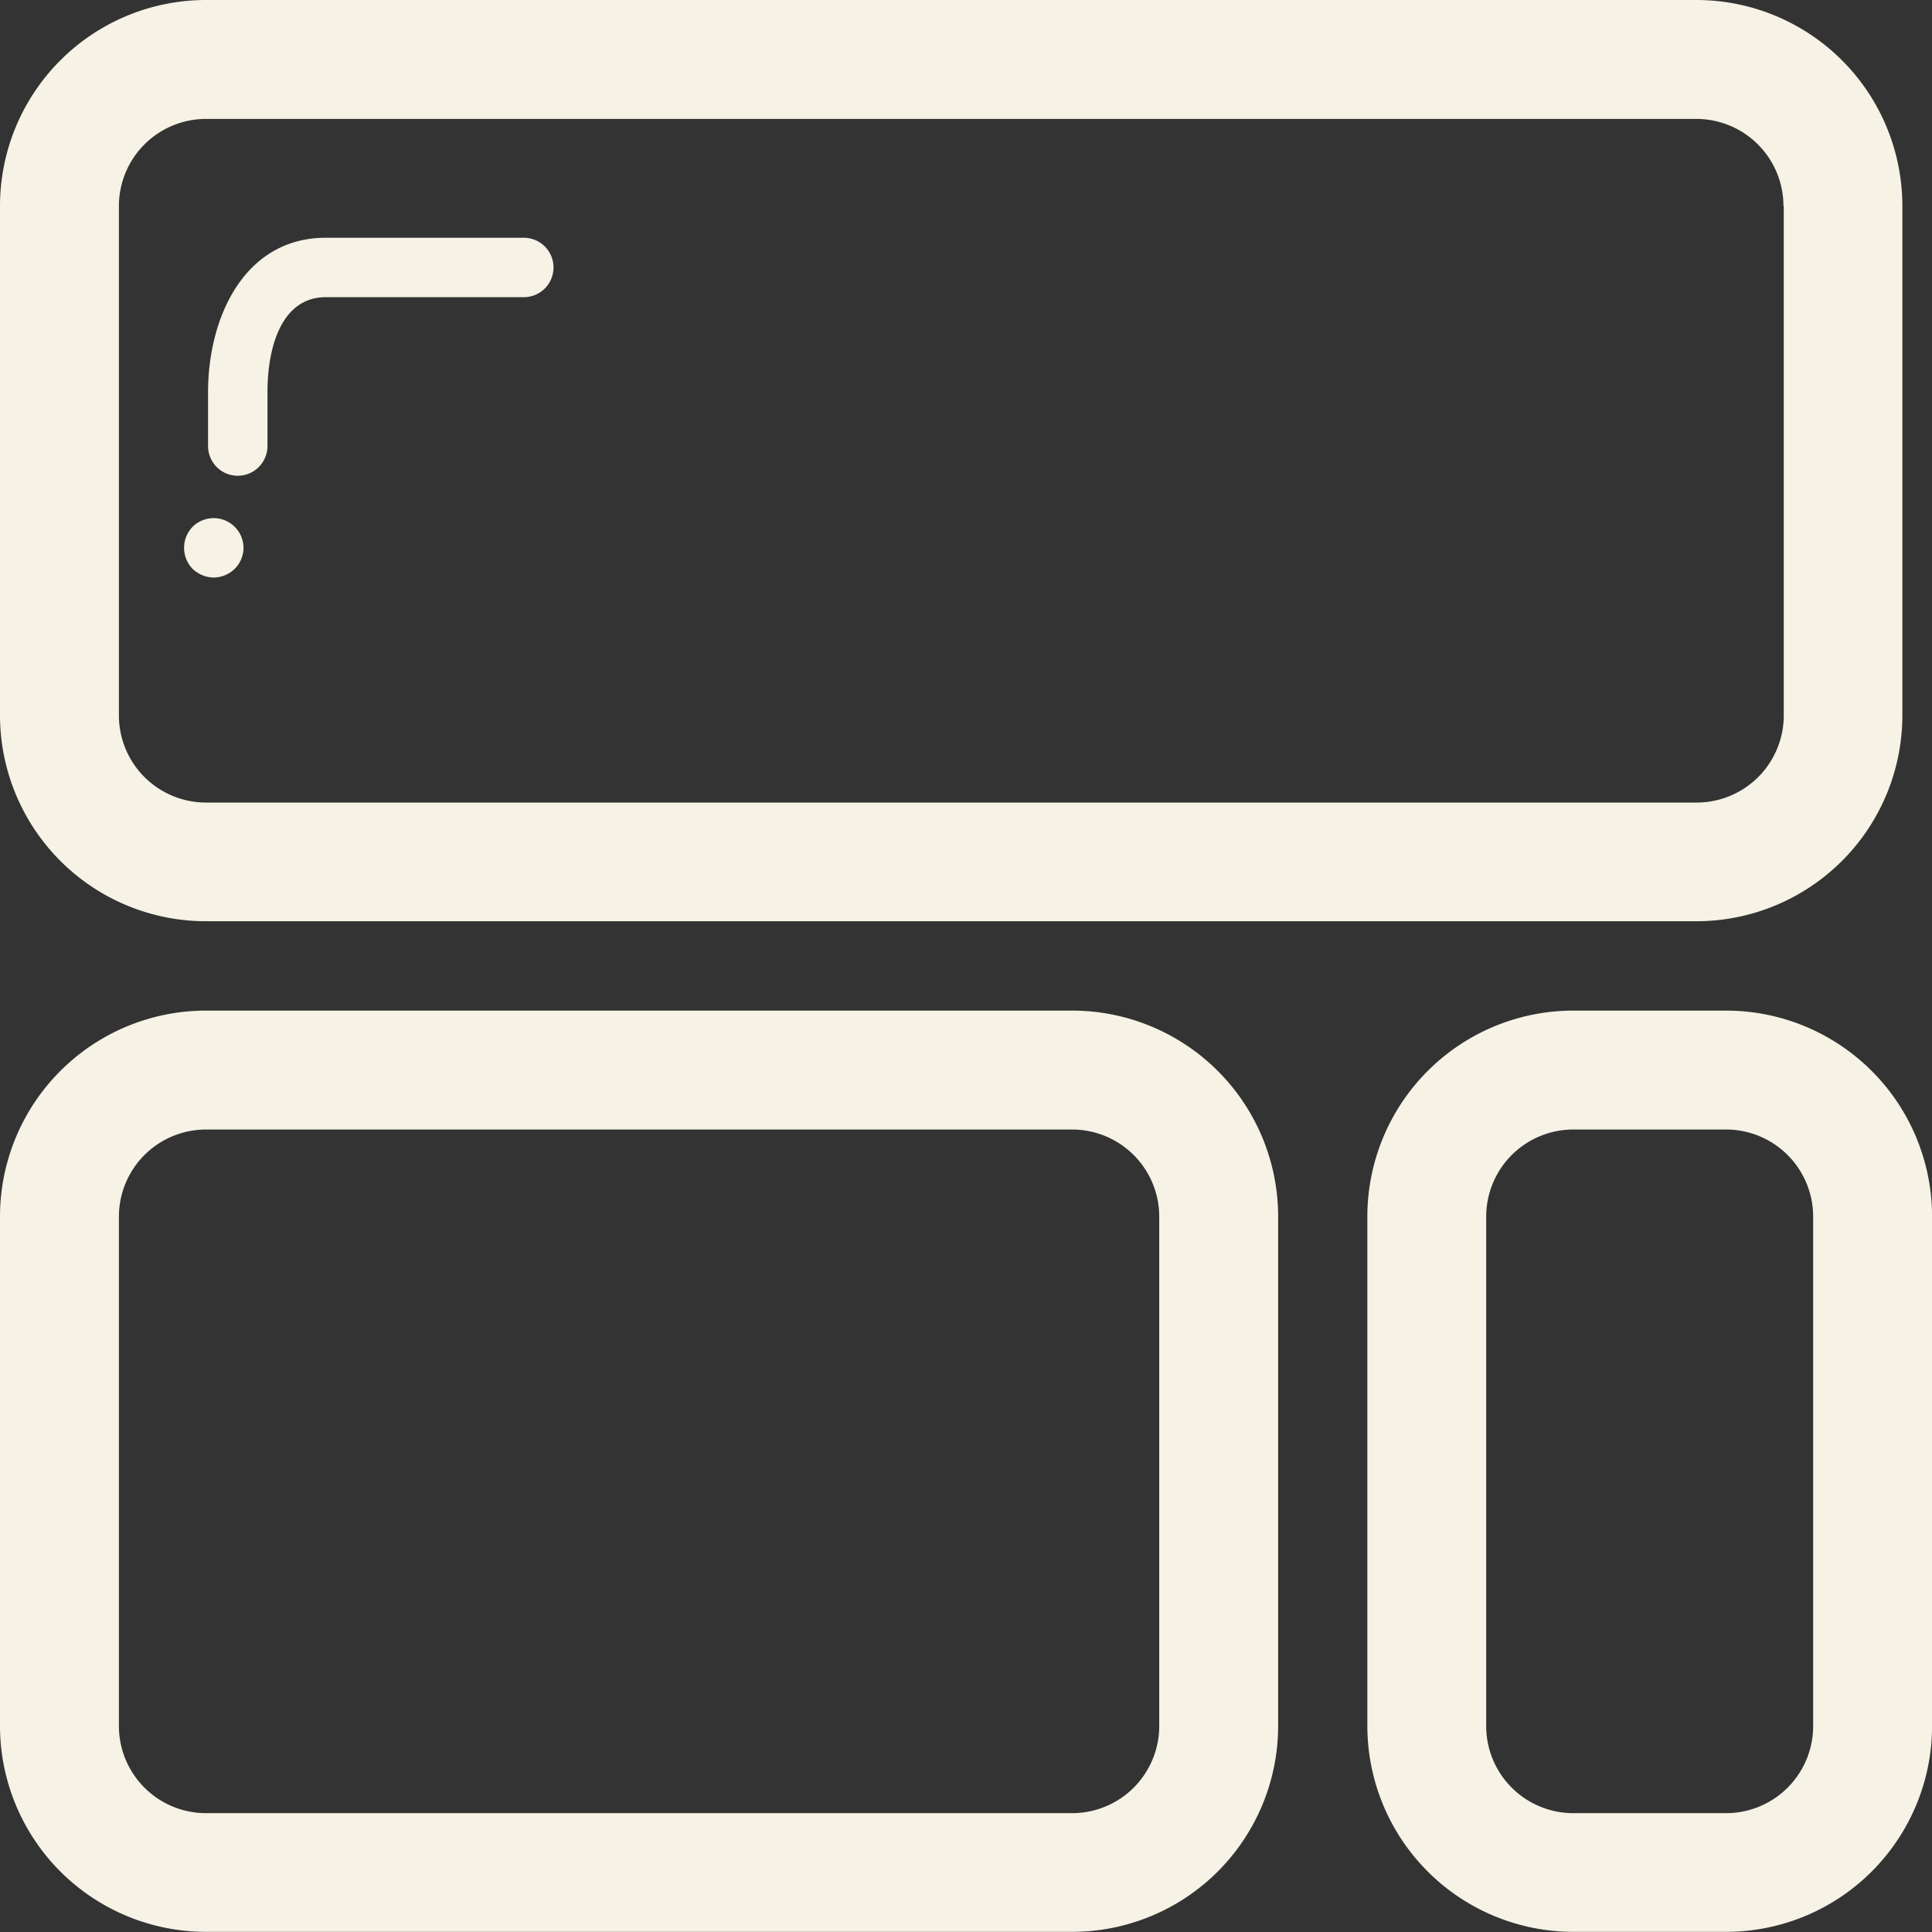
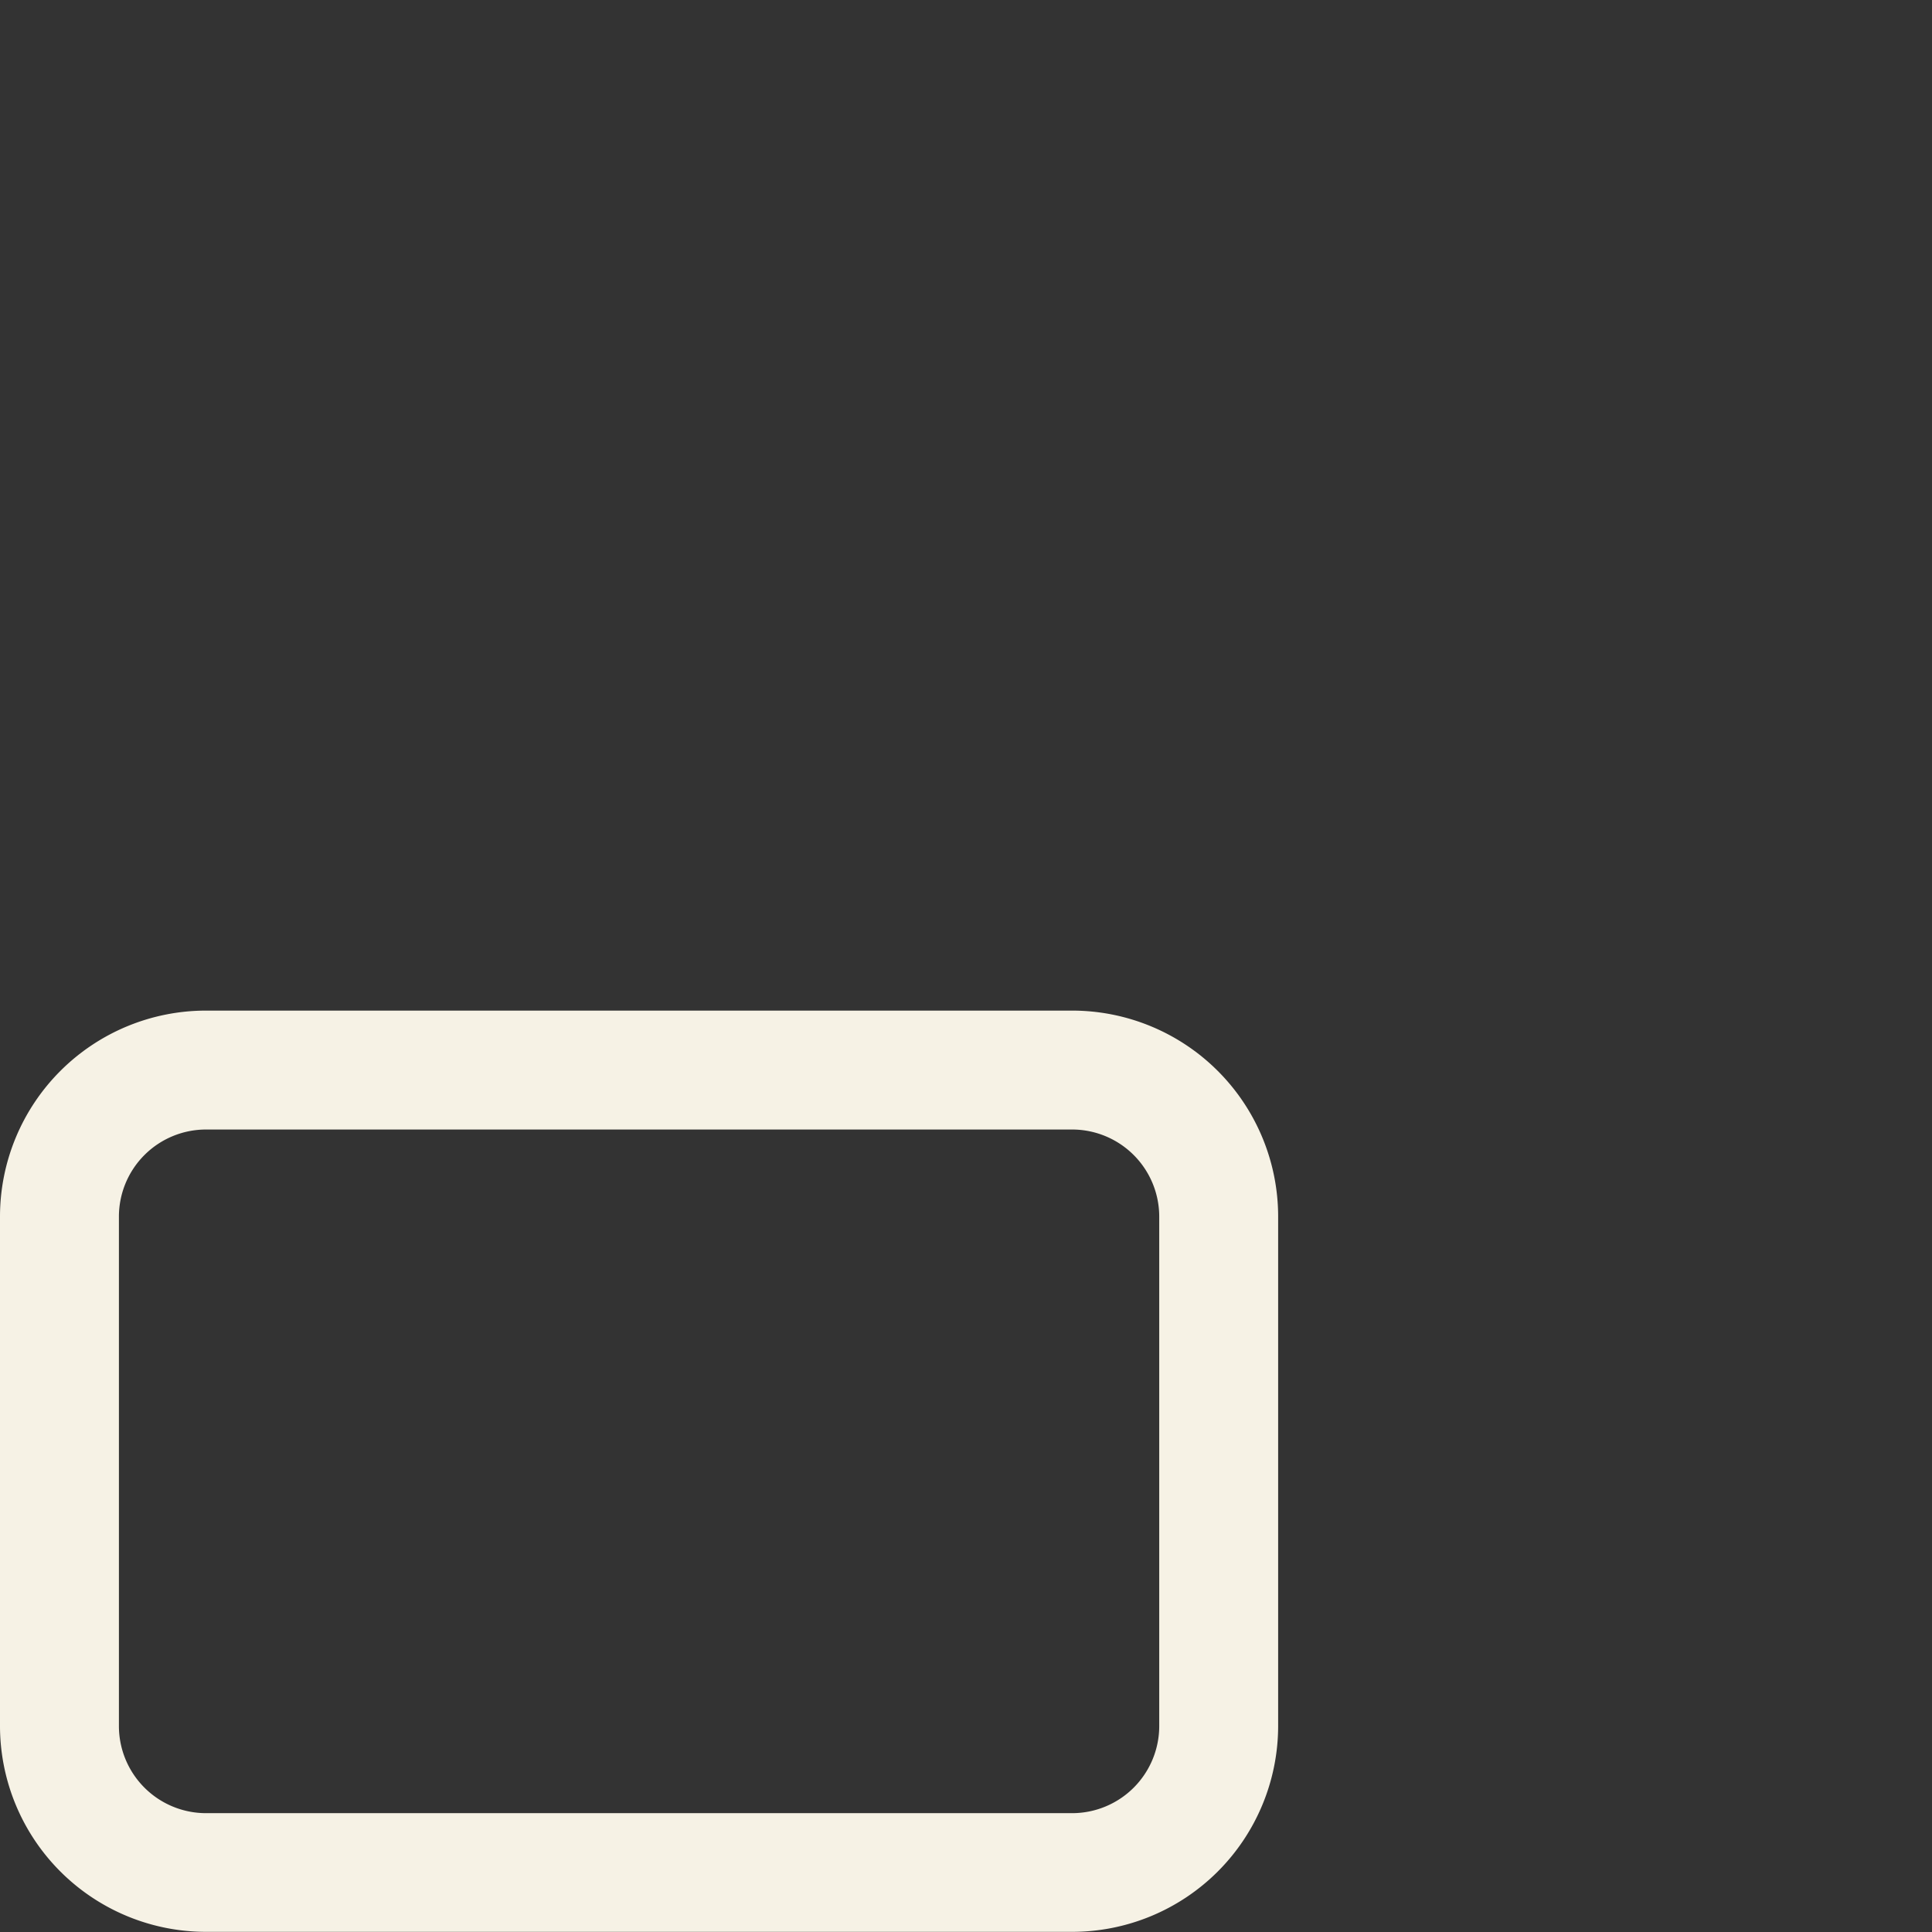
<svg xmlns="http://www.w3.org/2000/svg" width="25.166" height="25.167" viewBox="0 0 25.166 25.167">
  <rect x="0" y="0" width="25.166" height="25.167" fill="#333333" stroke="none" />
  <g id="blocks-svgrepo-com" transform="translate(-3.5 -3.5)">
    <g id="Group_20522" data-name="Group 20522" transform="translate(3.5 3.5)">
-       <path id="Path_23351" data-name="Path 23351" d="M28.28,12.819A2.684,2.684,0,0,1,25.6,15.5H6.184A2.684,2.684,0,0,1,3.5,12.819V6.184A2.684,2.684,0,0,1,6.184,3.5H25.6A2.684,2.684,0,0,1,28.28,6.184v6.635ZM26.731,6.184A1.135,1.135,0,0,0,25.6,5.049H6.184A1.135,1.135,0,0,0,5.049,6.184v6.635a1.135,1.135,0,0,0,1.135,1.135H25.6a1.135,1.135,0,0,0,1.135-1.135V6.184Z" transform="translate(-3.5 -3.5)" fill="#f6f2e5" />
-     </g>
+       </g>
    <g id="Group_20525" data-name="Group 20525" transform="translate(5.898 6.597)">
      <g id="Group_20523" data-name="Group 20523" transform="translate(0.312)">
-         <path id="Path_23352" data-name="Path 23352" d="M10.887,14.6a.387.387,0,0,1-.387-.387v-.7c0-.99.482-2.013,1.533-2.013h2.58a.387.387,0,1,1,0,.774h-2.58c-.566,0-.759.63-.759,1.238v.7A.387.387,0,0,1,10.887,14.6Z" transform="translate(-10.5 -11.5)" fill="#f6f2e5" />
-       </g>
+         </g>
      <g id="Group_20524" data-name="Group 20524" transform="translate(0 3.655)">
-         <path id="Path_23353" data-name="Path 23353" d="M10.081,21.71a.406.406,0,0,1-.275-.112.393.393,0,0,1,0-.55.389.389,0,0,1,.662.275.39.39,0,0,1-.112.271A.4.4,0,0,1,10.081,21.71Z" transform="translate(-9.694 -20.939)" fill="#f6f2e5" />
-       </g>
+         </g>
    </g>
    <g id="Group_20526" data-name="Group 20526" transform="translate(3.5 16.664)">
      <path id="Path_23354" data-name="Path 23354" d="M20.149,46.819A2.684,2.684,0,0,1,17.465,49.5H6.184A2.684,2.684,0,0,1,3.5,46.819V40.184A2.684,2.684,0,0,1,6.184,37.5H17.465a2.684,2.684,0,0,1,2.684,2.684v6.635ZM18.6,40.184a1.135,1.135,0,0,0-1.135-1.135H6.184a1.135,1.135,0,0,0-1.135,1.135v6.635a1.135,1.135,0,0,0,1.135,1.135H17.465A1.135,1.135,0,0,0,18.6,46.819V40.184Z" transform="translate(-3.5 -37.5)" fill="#f6f2e5" />
    </g>
    <g id="Group_20527" data-name="Group 20527" transform="translate(21.31 16.664)">
-       <path id="Path_23355" data-name="Path 23355" d="M56.856,46.819A2.684,2.684,0,0,1,54.172,49.5H52.183A2.684,2.684,0,0,1,49.5,46.819V40.184A2.684,2.684,0,0,1,52.183,37.5h1.989a2.684,2.684,0,0,1,2.684,2.684Zm-1.549-6.635a1.135,1.135,0,0,0-1.135-1.135H52.183a1.135,1.135,0,0,0-1.135,1.135v6.635a1.135,1.135,0,0,0,1.135,1.135h1.989a1.135,1.135,0,0,0,1.135-1.135Z" transform="translate(-49.499 -37.5)" fill="#f6f2e5" />
-     </g>
+       </g>
  </g>
</svg>